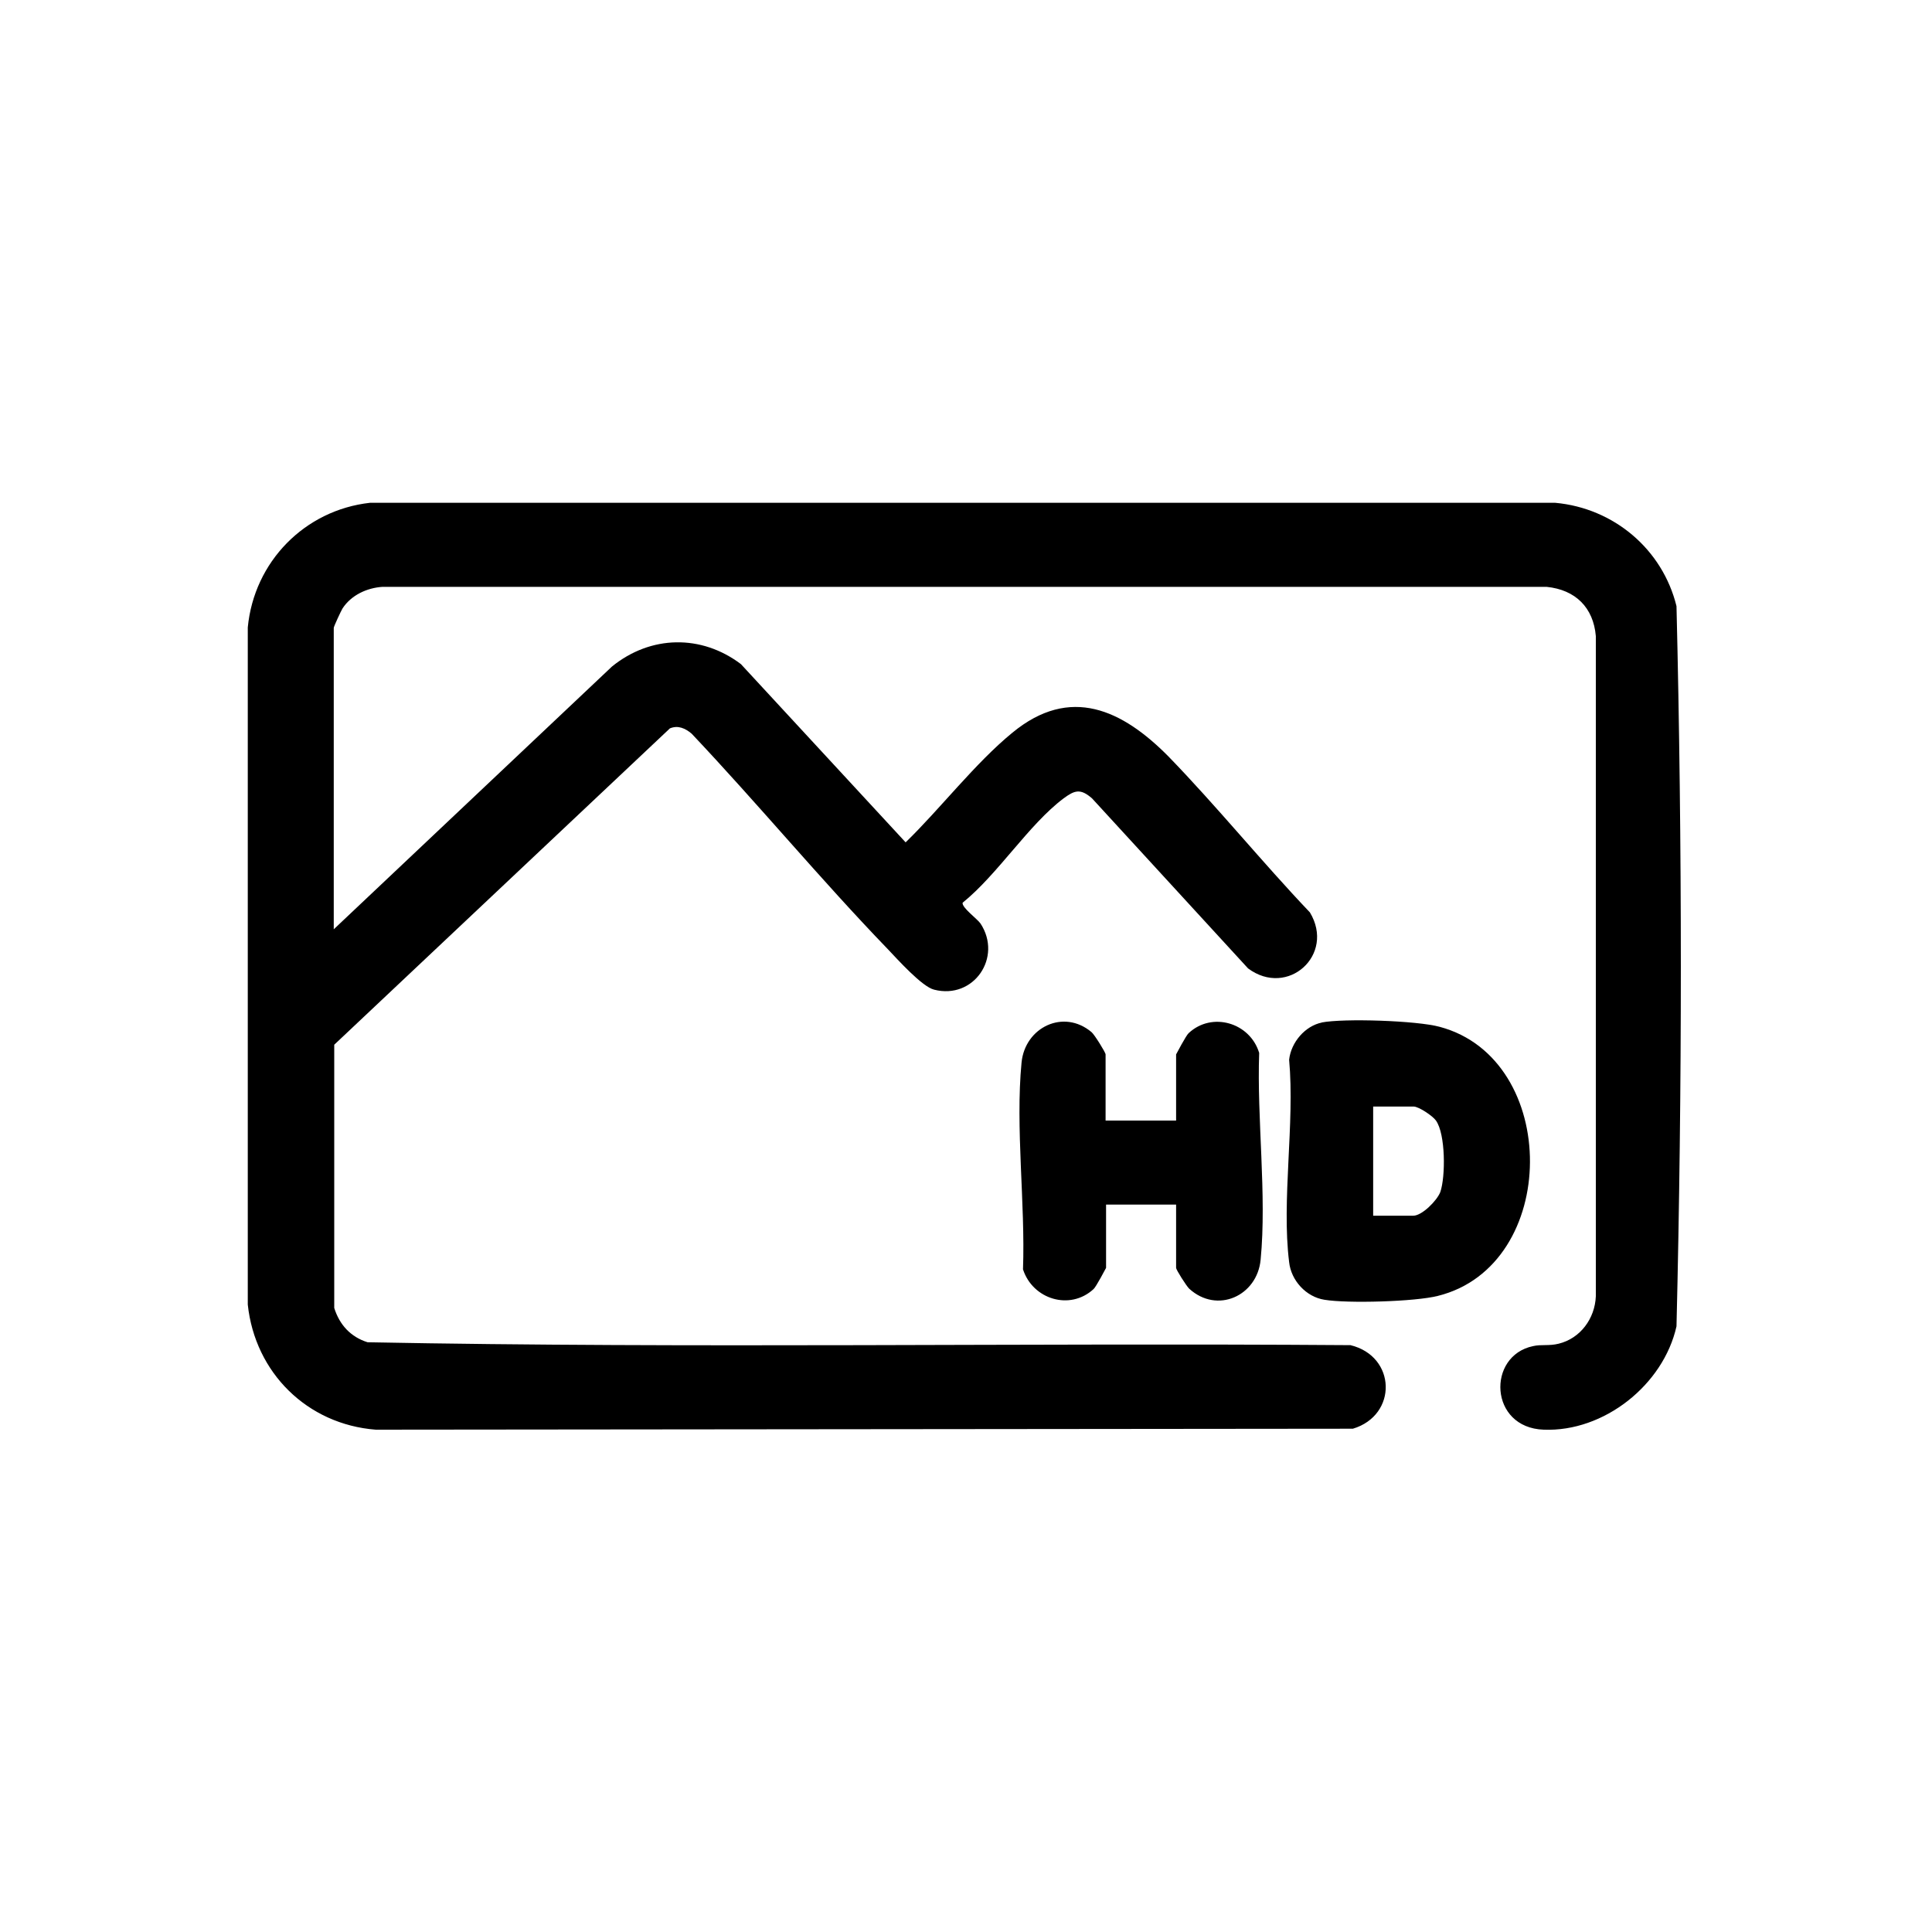
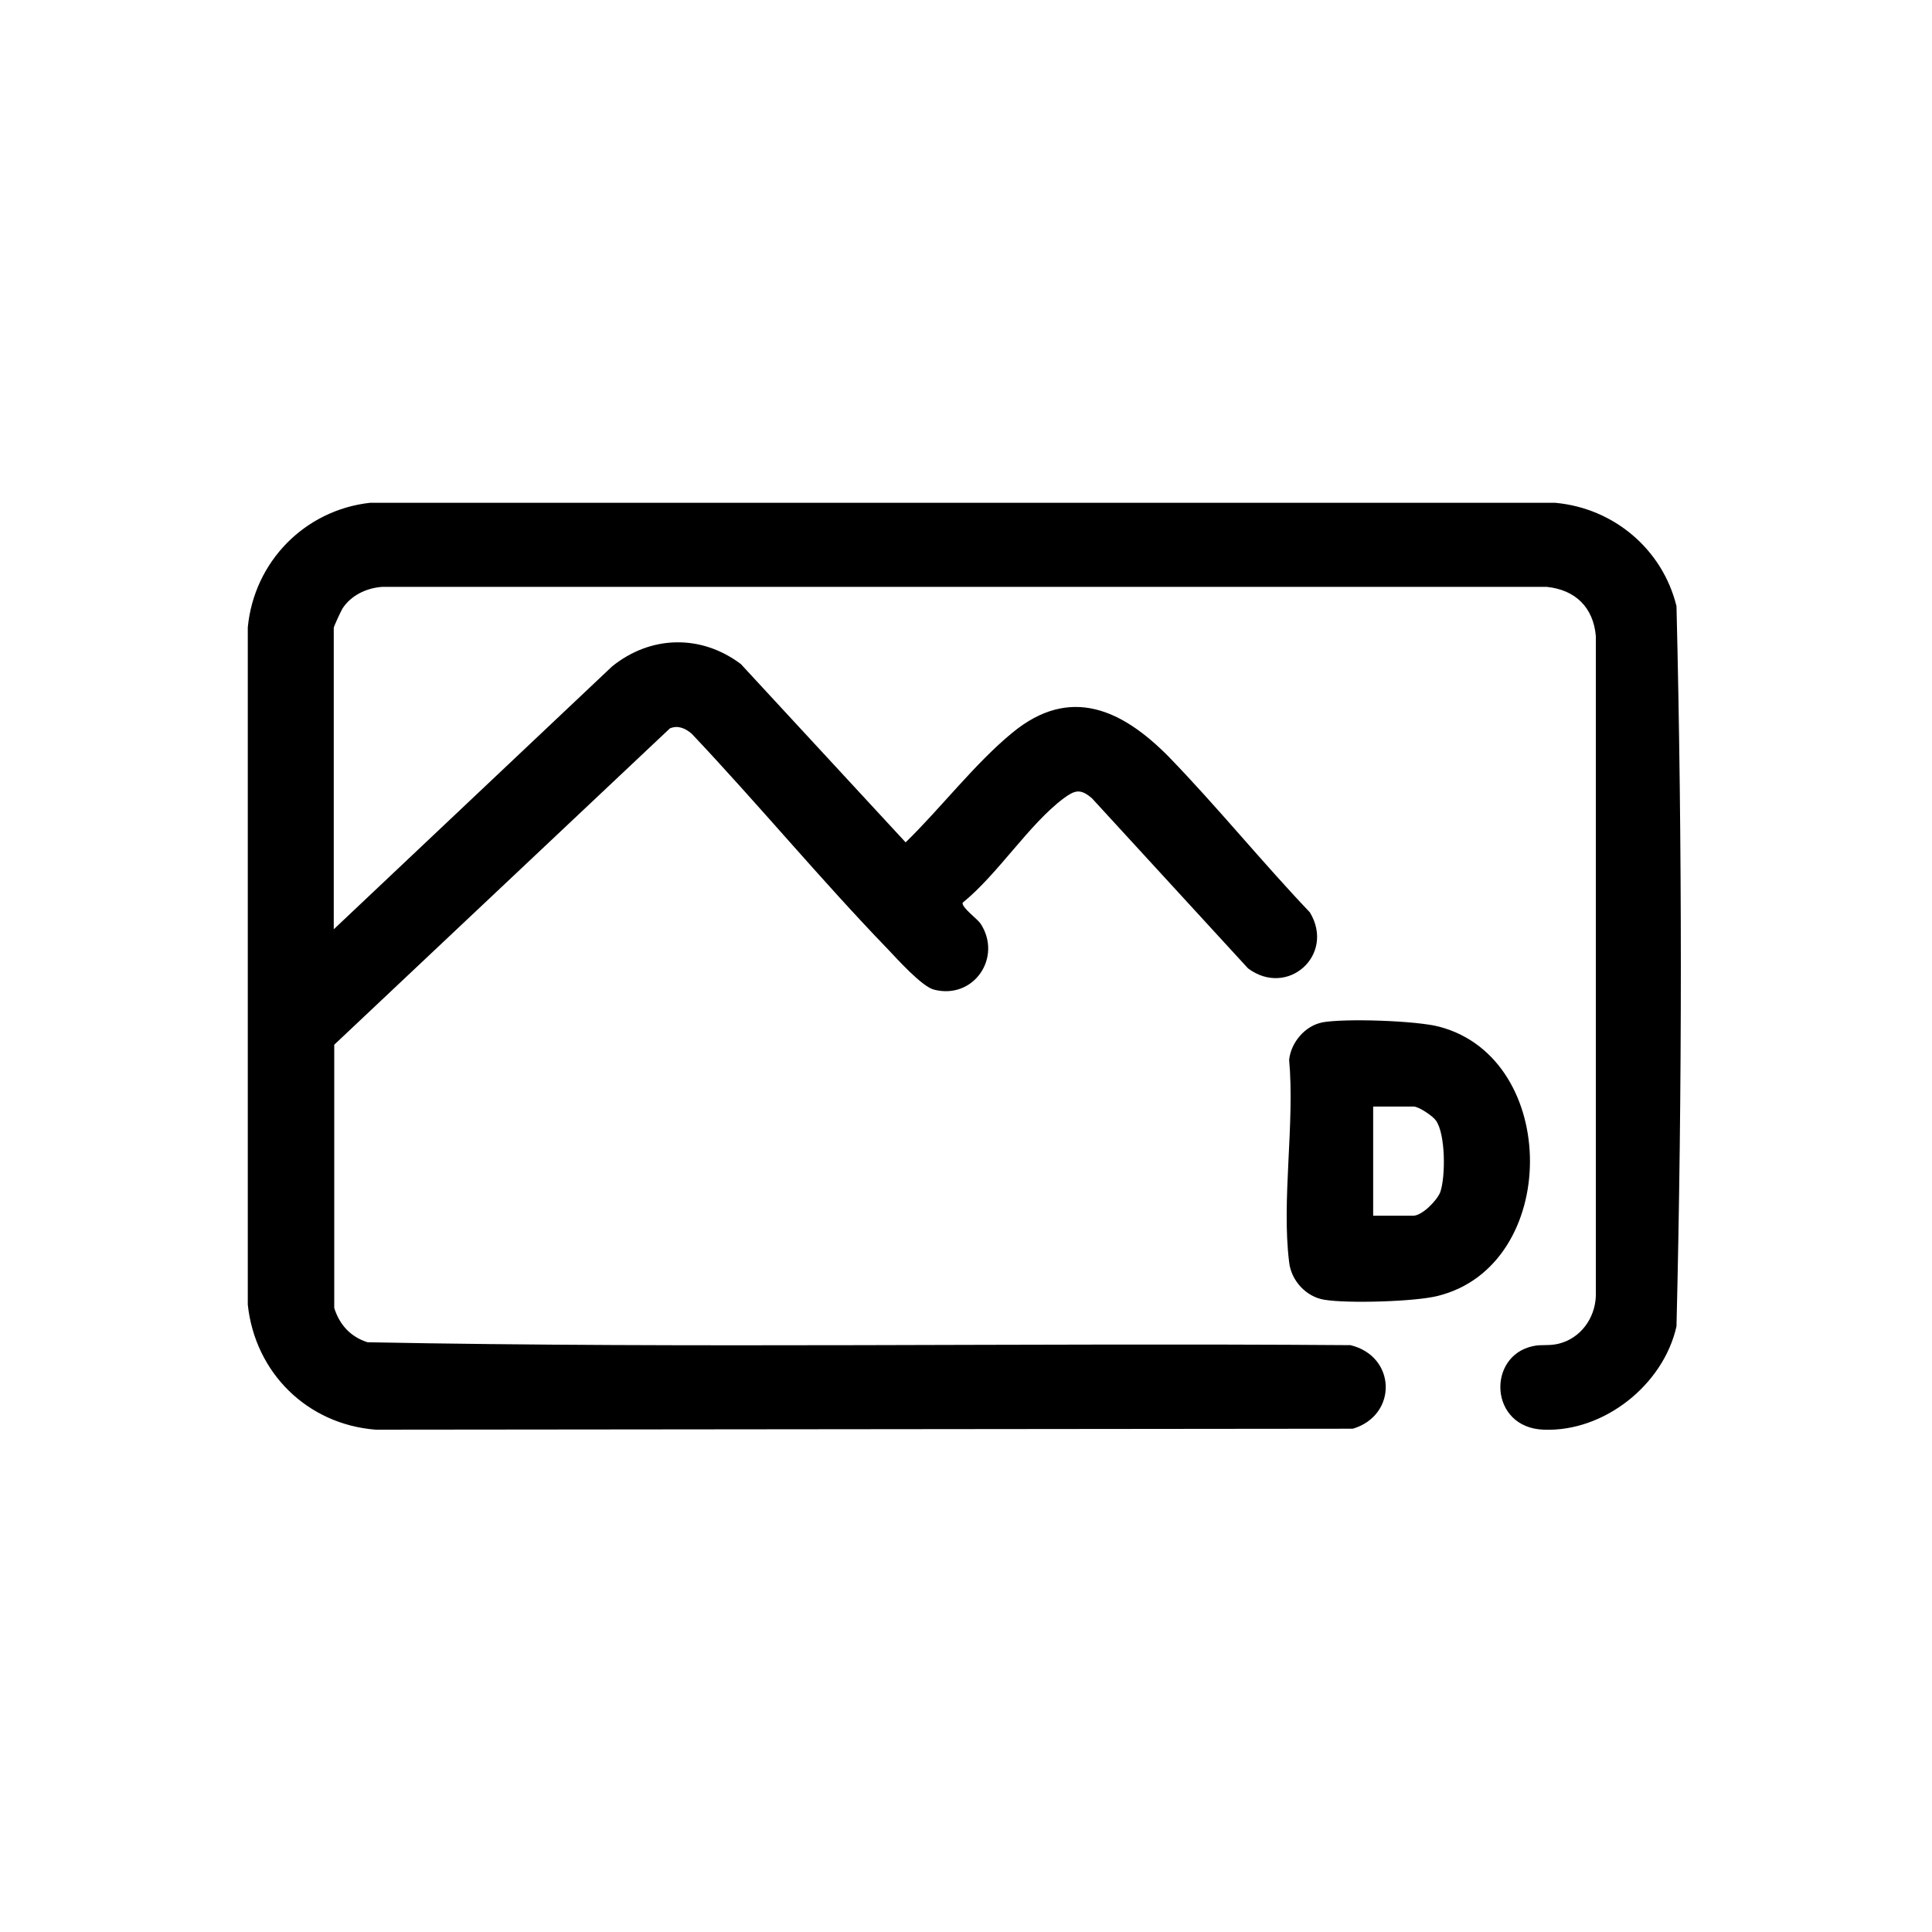
<svg xmlns="http://www.w3.org/2000/svg" id="Warstwa_2" data-name="Warstwa 2" viewBox="0 0 40 40">
  <defs>
    <style>
      .cls-1 {
        fill: #fff;
      }
    </style>
  </defs>
  <g id="Warstwa_1-2" data-name="Warstwa 1">
    <g>
      <rect class="cls-1" width="40" height="40" />
      <g>
        <path d="M6.91,19.24l5.76-5.44c.8-.65,1.85-.67,2.67-.05l3.41,3.69c.72-.7,1.44-1.64,2.21-2.27,1.2-.99,2.28-.47,3.23.49,1,1.03,1.94,2.19,2.93,3.23.53.88-.46,1.77-1.28,1.16l-3.23-3.52c-.24-.21-.36-.17-.59,0-.72.54-1.36,1.57-2.09,2.16-.02.1.3.33.37.43.46.7-.14,1.58-.96,1.37-.25-.06-.76-.63-.96-.84-1.39-1.44-2.68-3-4.06-4.46-.13-.11-.28-.18-.45-.11l-6.95,6.55v5.45c.11.35.34.6.69.71,6.77.13,13.57.01,20.35.06.95.23.98,1.45.05,1.73l-20.23.02c-1.42-.11-2.5-1.18-2.65-2.59v-14.02c.13-1.36,1.18-2.43,2.53-2.58h24.54c1.21.11,2.22.96,2.51,2.14.12,4.95.12,9.96,0,14.91-.27,1.21-1.5,2.19-2.75,2.14-1.13-.04-1.18-1.53-.22-1.73.17-.04.33,0,.53-.05.45-.11.75-.52.77-.98v-13.67c-.05-.59-.42-.96-1.02-1.02H7.92c-.32.02-.65.17-.83.45-.03.05-.18.37-.18.4v6.25Z" />
        <path d="M27.36,21.17c.46-.09,1.98-.04,2.45.09,2.5.67,2.49,4.94-.04,5.57-.47.12-1.87.16-2.35.08-.38-.06-.69-.4-.73-.78-.16-1.28.12-2.87,0-4.19.04-.36.33-.7.68-.77ZM28.42,25.17h.84c.18,0,.49-.31.56-.49.11-.32.11-1.2-.09-1.48-.07-.1-.36-.29-.46-.29h-.84v2.27Z" />
-         <path d="M22.9,23.2h1.45v-1.37s.21-.4.26-.44c.48-.45,1.27-.22,1.46.41-.05,1.36.16,2.94.03,4.28-.07.75-.9,1.13-1.48.6-.06-.06-.27-.39-.27-.43v-1.31h-1.45v1.31s-.21.4-.26.44c-.49.45-1.26.21-1.46-.41.05-1.36-.16-2.94-.03-4.28.07-.73.87-1.12,1.45-.63.06.05.29.42.29.46v1.37Z" />
      </g>
    </g>
  </g>
</svg>